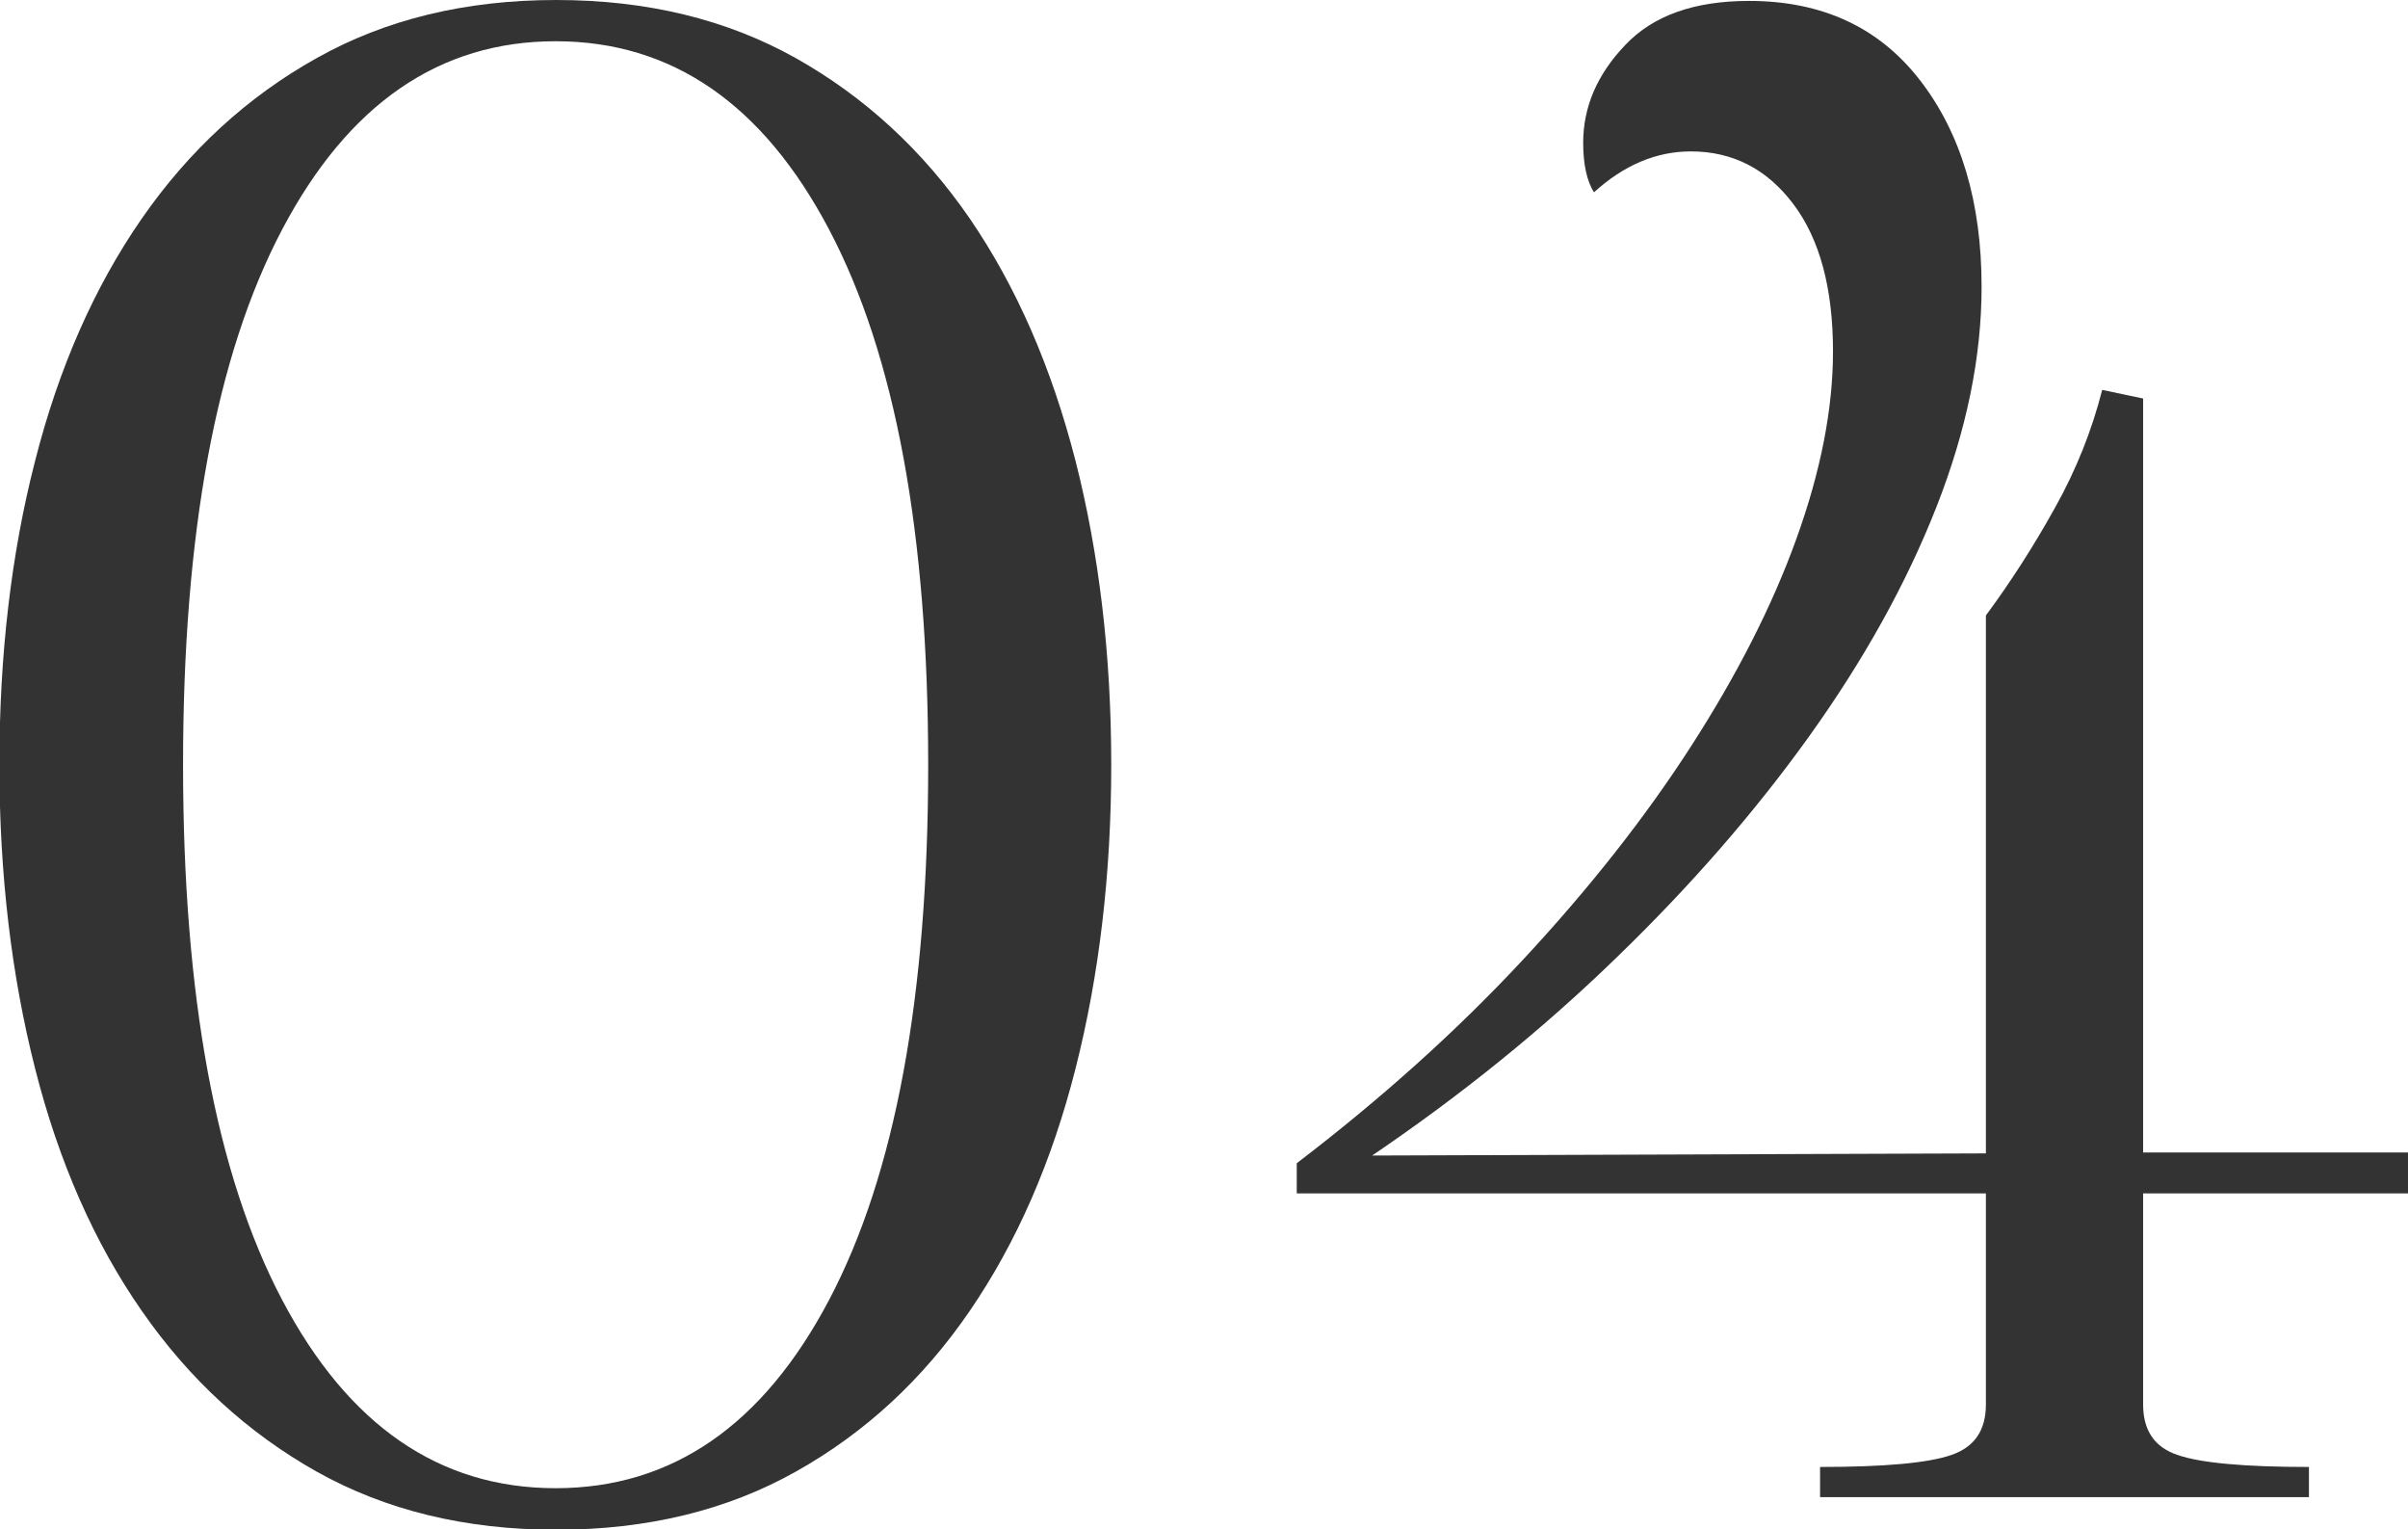
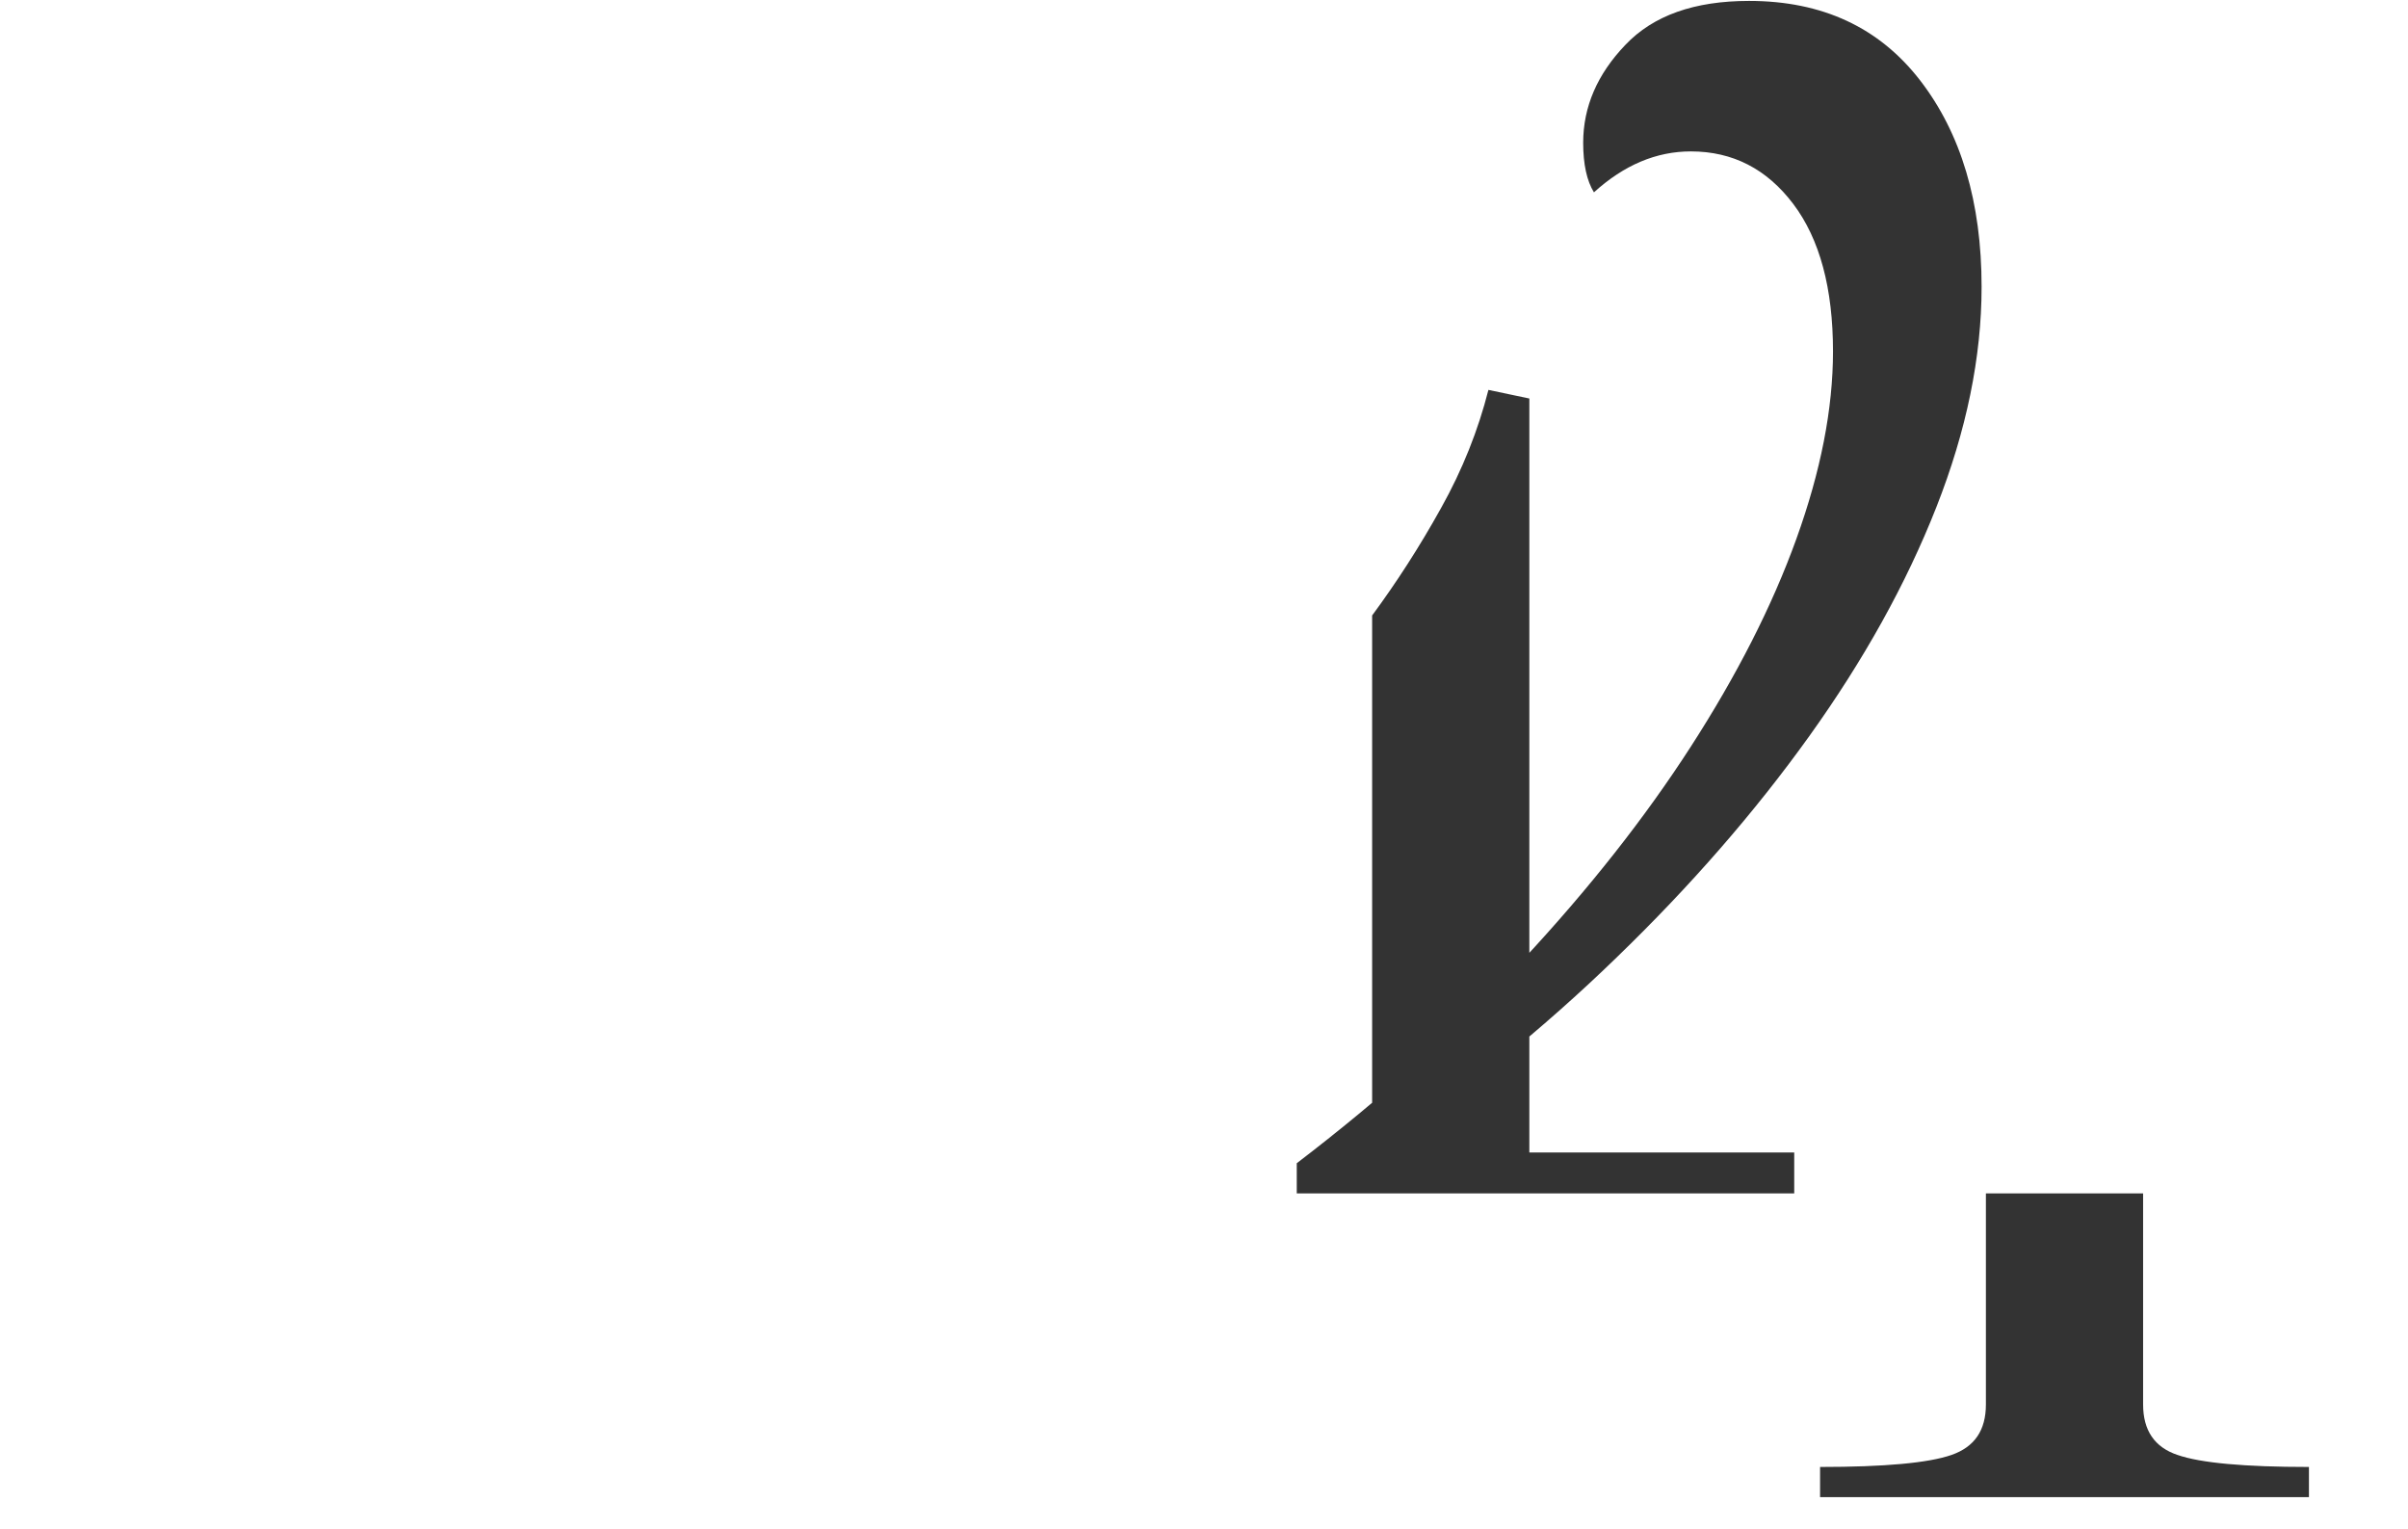
<svg xmlns="http://www.w3.org/2000/svg" width="78.27" height="49.7" viewBox="0 0 78.27 49.7">
  <defs>
    <style>.d{fill:#333;}</style>
  </defs>
  <g id="a" />
  <g id="b">
    <g id="c">
      <g>
-         <path class="d" d="M36.12,24.85c0,3.55-.39,6.84-1.16,9.87-.77,3.04-1.92,5.66-3.44,7.88-1.52,2.22-3.4,3.96-5.65,5.22-2.24,1.26-4.84,1.89-7.79,1.89s-5.54-.63-7.79-1.89c-2.24-1.26-4.14-3-5.68-5.22-1.54-2.21-2.7-4.84-3.47-7.88-.77-3.03-1.16-6.32-1.16-9.87s.38-6.84,1.16-9.87c.77-3.03,1.93-5.66,3.47-7.88,1.54-2.22,3.44-3.96,5.68-5.21,2.24-1.26,4.84-1.89,7.79-1.89s5.54,.63,7.79,1.89c2.24,1.26,4.13,3,5.65,5.21,1.52,2.22,2.66,4.84,3.44,7.88,.77,3.03,1.16,6.32,1.16,9.87Zm-30.17,0c0,7.51,1.07,13.31,3.22,17.39,2.15,4.08,5.11,6.12,8.89,6.12s6.74-2.04,8.89-6.12c2.15-4.08,3.22-9.88,3.22-17.39s-1.07-13.31-3.22-17.39c-2.15-4.08-5.11-6.12-8.89-6.12s-6.74,2.04-8.89,6.12c-2.15,4.08-3.22,9.88-3.22,17.39Z" />
-         <path class="d" d="M69.66,38.78v6.86c0,.84,.37,1.39,1.12,1.64,.75,.26,2.17,.39,4.27,.39v.98h-15.89v-.98c2.1,0,3.52-.13,4.27-.39,.75-.26,1.12-.8,1.12-1.64v-6.86h-22.4v-.98c2.75-2.1,5.2-4.3,7.35-6.61,2.15-2.31,3.97-4.62,5.46-6.93,1.49-2.31,2.64-4.56,3.43-6.75,.79-2.19,1.19-4.22,1.19-6.09,0-2.05-.43-3.65-1.29-4.79-.86-1.14-1.97-1.71-3.33-1.71-1.12,0-2.17,.44-3.15,1.33-.23-.37-.35-.91-.35-1.61,0-1.17,.46-2.23,1.37-3.18,.91-.96,2.25-1.43,4.02-1.43,2.38,0,4.23,.86,5.56,2.58s2,3.96,2,6.71c0,2.28-.49,4.67-1.47,7.16-.98,2.49-2.36,4.97-4.13,7.44-1.77,2.47-3.86,4.87-6.27,7.2-2.4,2.33-5.05,4.47-7.94,6.43l19.95-.07V20c.79-1.07,1.54-2.23,2.24-3.49,.7-1.25,1.21-2.54,1.54-3.84l1.33,.28v24.5h8.61v1.33h-8.61Z" />
+         <path class="d" d="M69.66,38.78v6.86c0,.84,.37,1.39,1.12,1.64,.75,.26,2.17,.39,4.27,.39v.98h-15.89v-.98c2.1,0,3.52-.13,4.27-.39,.75-.26,1.12-.8,1.12-1.64v-6.86h-22.4v-.98c2.75-2.1,5.2-4.3,7.35-6.61,2.15-2.31,3.97-4.62,5.46-6.93,1.49-2.31,2.64-4.56,3.43-6.75,.79-2.19,1.19-4.22,1.19-6.09,0-2.05-.43-3.65-1.29-4.79-.86-1.14-1.97-1.71-3.33-1.71-1.12,0-2.17,.44-3.15,1.33-.23-.37-.35-.91-.35-1.61,0-1.17,.46-2.23,1.37-3.18,.91-.96,2.25-1.43,4.02-1.43,2.38,0,4.23,.86,5.56,2.58s2,3.96,2,6.71c0,2.28-.49,4.67-1.47,7.16-.98,2.49-2.36,4.97-4.13,7.44-1.77,2.47-3.86,4.87-6.27,7.2-2.4,2.33-5.05,4.47-7.94,6.43V20c.79-1.07,1.54-2.23,2.24-3.49,.7-1.25,1.21-2.54,1.54-3.84l1.33,.28v24.5h8.61v1.33h-8.61Z" />
      </g>
    </g>
  </g>
</svg>